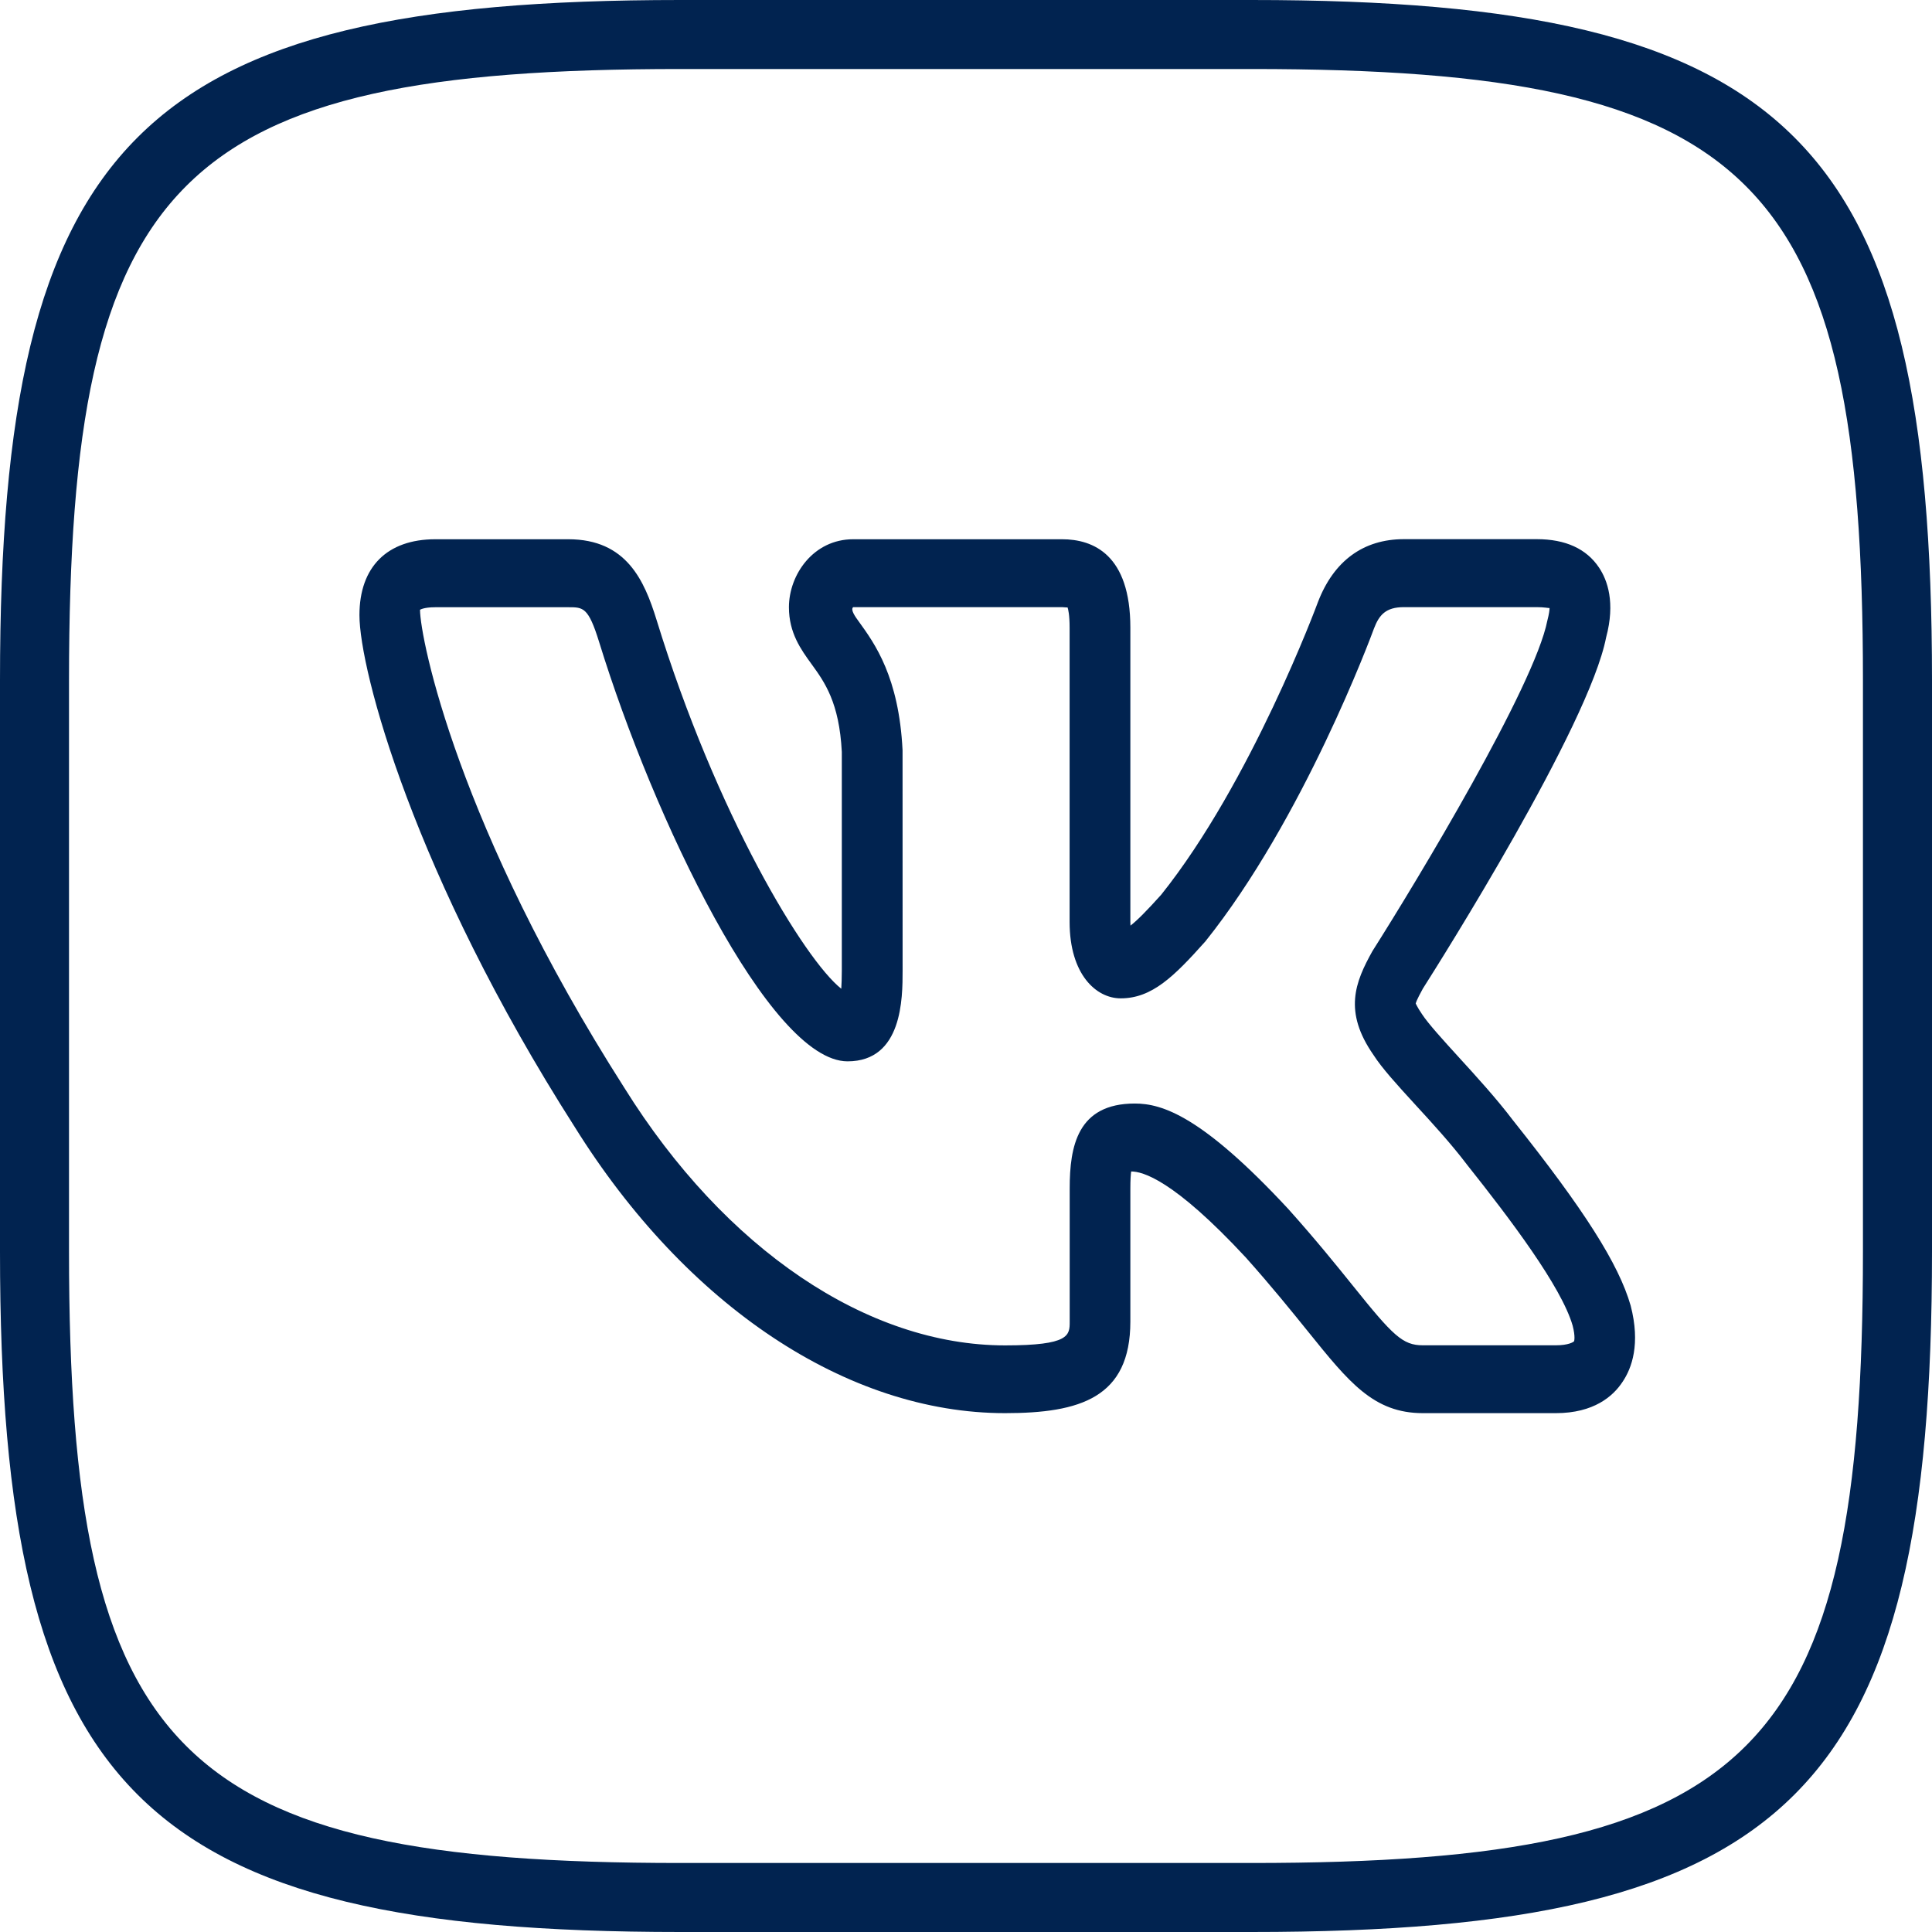
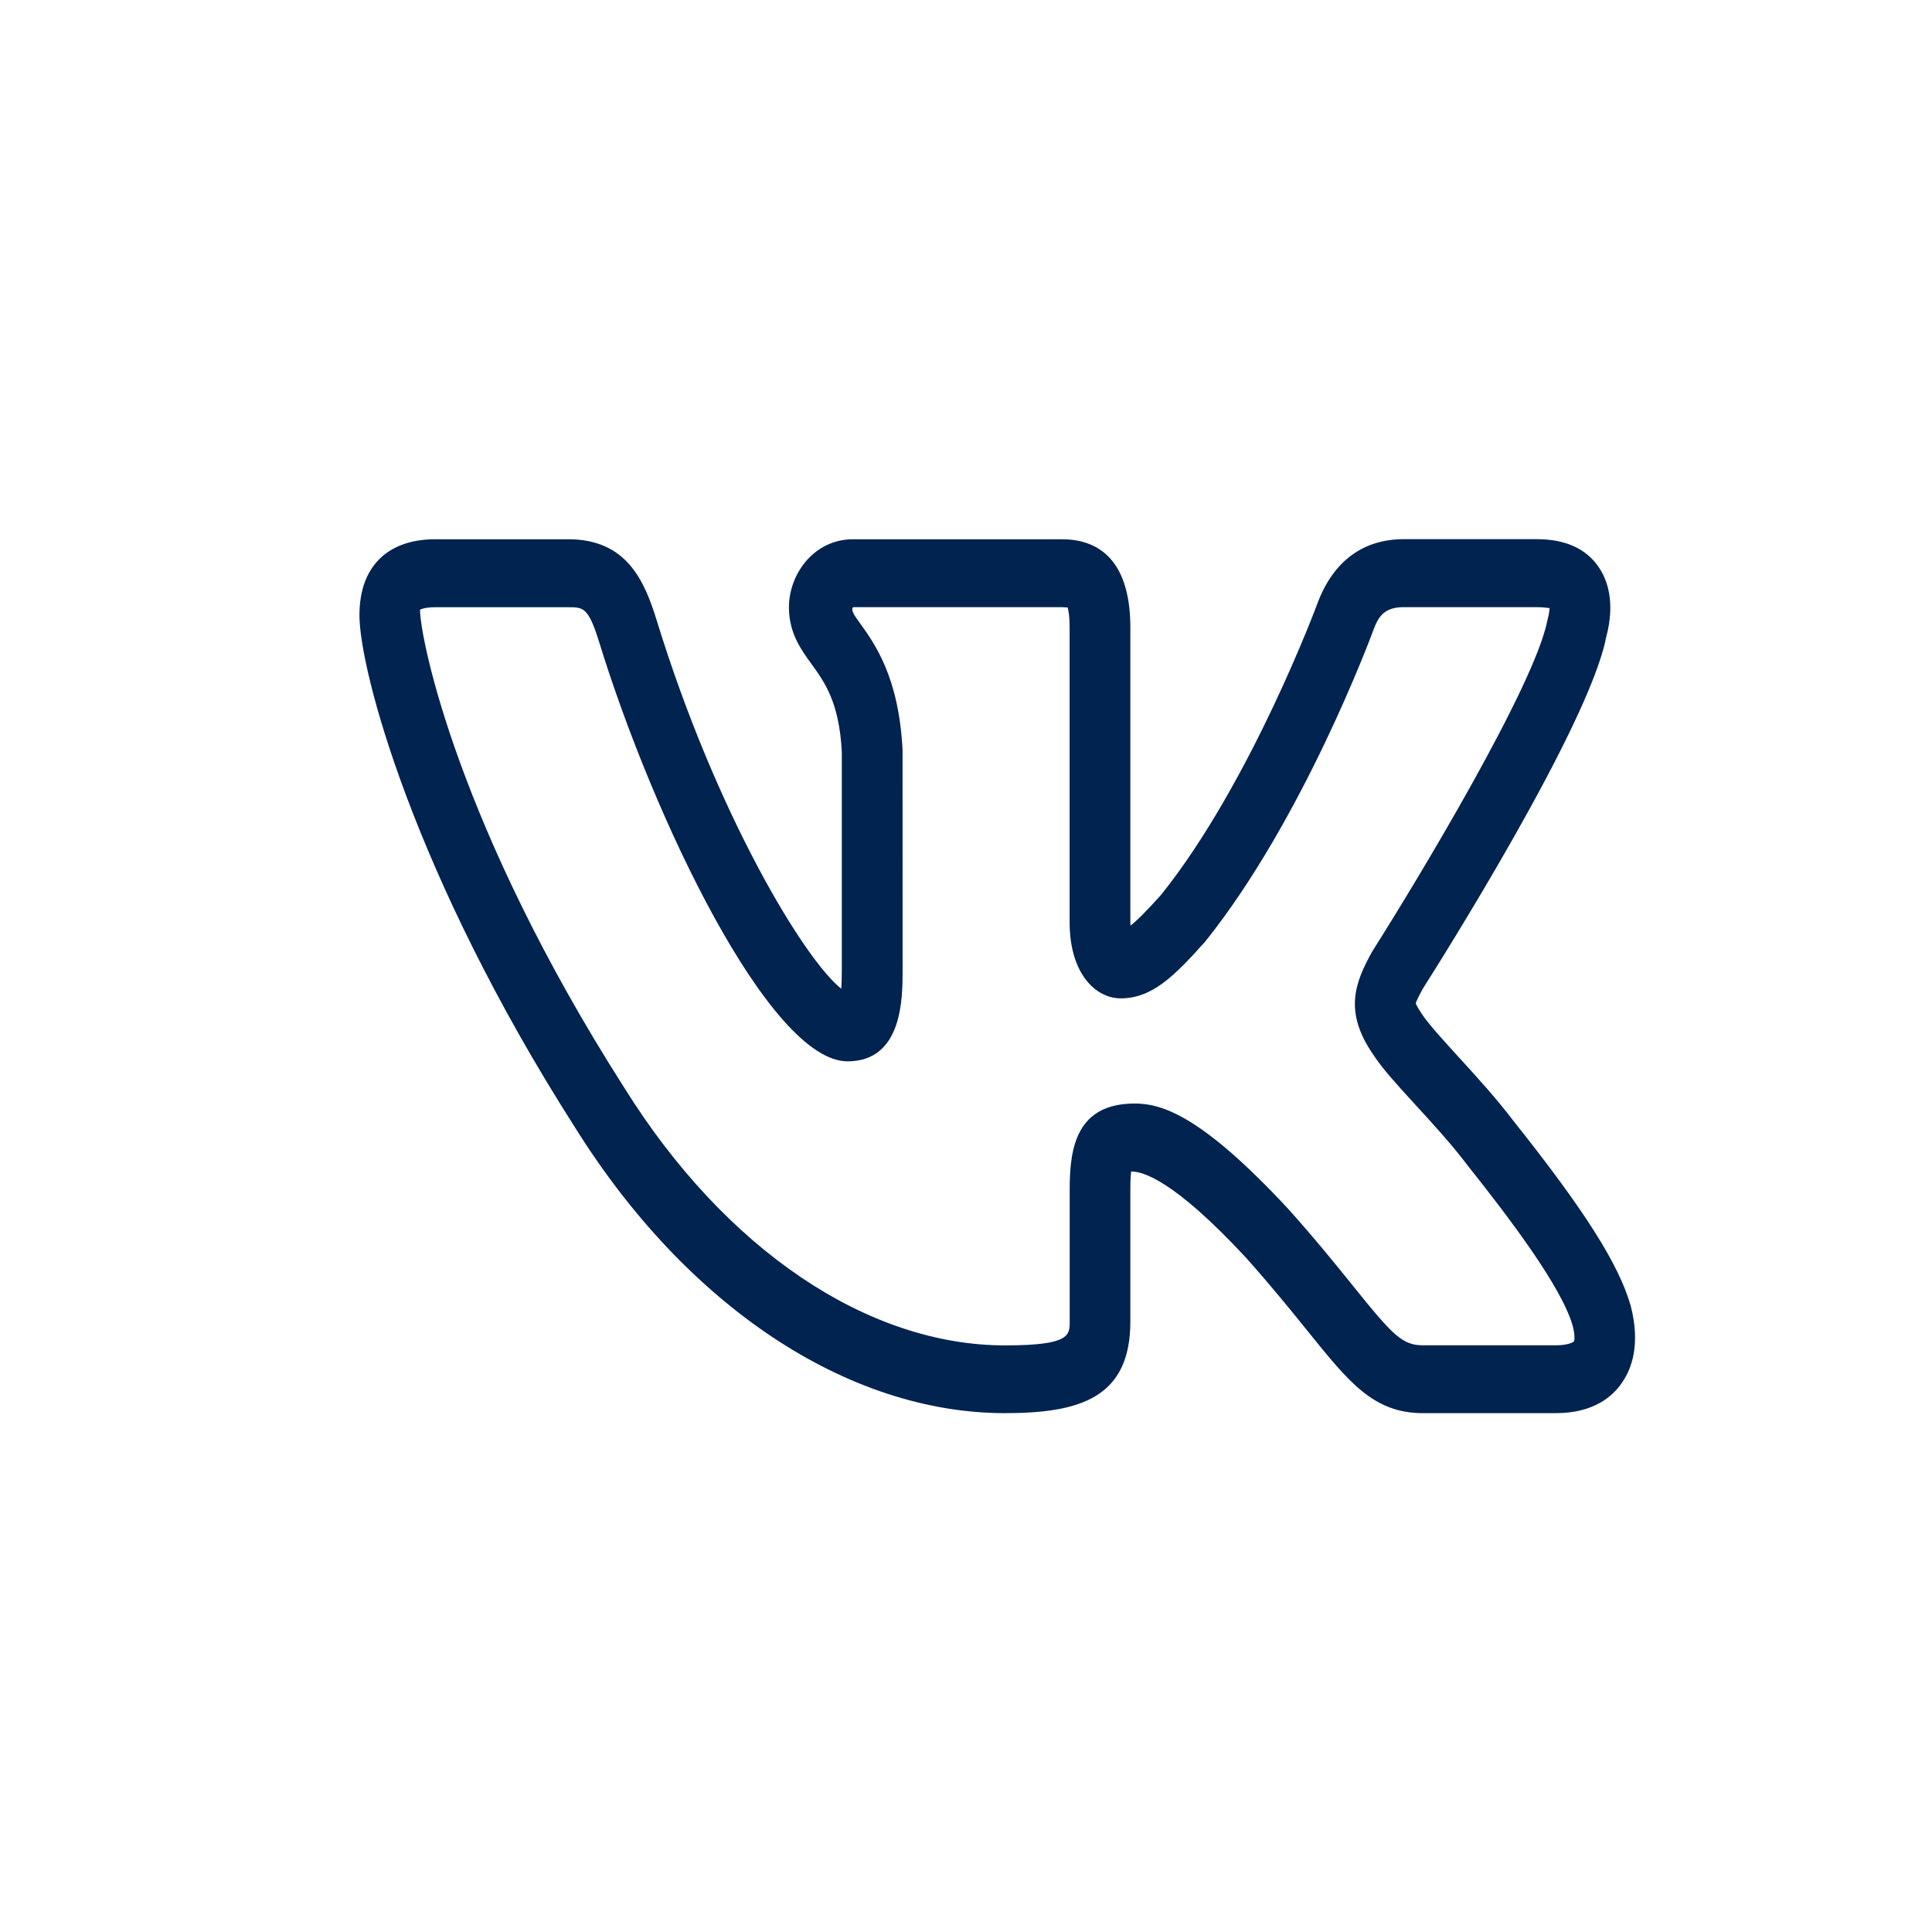
<svg xmlns="http://www.w3.org/2000/svg" width="43" height="43" viewBox="0 0 43 43" fill="none">
-   <path d="M27.858 43H15.142C3.113 43 0 39.887 0 27.858V15.142C0 3.113 3.113 0 15.142 0H27.856C39.887 0 43 3.113 43 15.142V27.858C43 39.887 39.887 43 27.858 43ZM15.142 1.536C3.951 1.536 1.536 3.951 1.536 15.142V27.858C1.536 39.049 3.951 41.464 15.142 41.464H27.856C39.047 41.464 41.463 39.049 41.463 27.858V15.142C41.464 3.951 39.049 1.536 27.858 1.536H15.142Z" fill="#012350" />
  <path d="M34.627 31.452H31.669C30.574 31.452 30.025 30.768 29.112 29.635C28.752 29.19 28.312 28.642 27.726 27.986C26.112 26.248 25.427 26.073 25.176 26.073C25.166 26.147 25.158 26.265 25.158 26.449V29.412C25.158 31.105 24.044 31.452 22.369 31.452C18.859 31.452 15.278 29.07 12.791 25.082C9.207 19.471 8 14.91 8 13.691C8 12.618 8.617 12.002 9.69 12.002H12.649C13.947 12.002 14.343 12.927 14.612 13.794C15.944 18.13 17.907 21.361 18.724 22.006C18.73 21.907 18.736 21.777 18.736 21.602V16.736C18.68 15.635 18.353 15.182 18.064 14.783C17.827 14.457 17.559 14.087 17.559 13.516C17.559 12.788 18.106 12.002 18.989 12.002H23.637C24.332 12.002 25.158 12.343 25.158 13.971V20.518C25.158 20.548 25.16 20.575 25.161 20.601C25.314 20.483 25.532 20.261 25.844 19.914C27.844 17.414 29.318 13.444 29.332 13.403C29.685 12.482 30.345 12 31.246 12H34.204C34.844 12 35.31 12.214 35.59 12.634C35.777 12.914 35.955 13.411 35.747 14.187C35.366 16.149 32.046 21.41 31.668 22.004C31.639 22.057 31.524 22.265 31.509 22.336C31.513 22.336 31.538 22.41 31.65 22.573C31.787 22.783 32.123 23.152 32.449 23.51C32.852 23.951 33.308 24.451 33.67 24.929C35.266 26.933 36.027 28.134 36.293 29.058C36.515 29.913 36.319 30.451 36.113 30.755C35.904 31.075 35.474 31.452 34.627 31.452ZM25.257 24.561C25.868 24.561 26.753 24.84 28.673 26.908C29.289 27.596 29.746 28.163 30.118 28.625C31.002 29.726 31.217 29.942 31.668 29.942H34.626C34.906 29.942 35.02 29.871 35.034 29.851C35.034 29.851 35.068 29.759 35.002 29.504C34.753 28.64 33.615 27.134 32.651 25.922C32.303 25.462 31.88 25 31.504 24.591C31.086 24.135 30.758 23.774 30.57 23.481C29.896 22.513 30.16 21.862 30.545 21.17C31.547 19.591 34.154 15.267 34.439 13.812C34.479 13.658 34.488 13.574 34.488 13.533C34.464 13.536 34.373 13.513 34.204 13.513H31.246C30.841 13.513 30.695 13.688 30.58 13.989C30.521 14.151 29.009 18.227 26.827 20.953C26.132 21.731 25.641 22.22 24.943 22.22C24.396 22.22 23.806 21.687 23.806 20.519V13.972C23.806 13.682 23.775 13.56 23.76 13.518C23.745 13.524 23.709 13.515 23.637 13.513H18.989C18.922 13.571 19.039 13.731 19.116 13.836C19.471 14.327 20.007 15.069 20.088 16.697L20.089 21.605C20.089 22.208 20.089 23.622 18.864 23.622C17.13 23.622 14.539 18.201 13.335 14.29C13.095 13.515 12.983 13.515 12.65 13.515H9.691C9.426 13.515 9.348 13.572 9.348 13.572C9.353 14.223 10.192 18.411 13.897 24.213C16.136 27.803 19.301 29.944 22.37 29.944C23.808 29.944 23.808 29.721 23.808 29.413V26.45C23.808 25.515 23.979 24.561 25.257 24.561Z" fill="#012350" />
</svg>